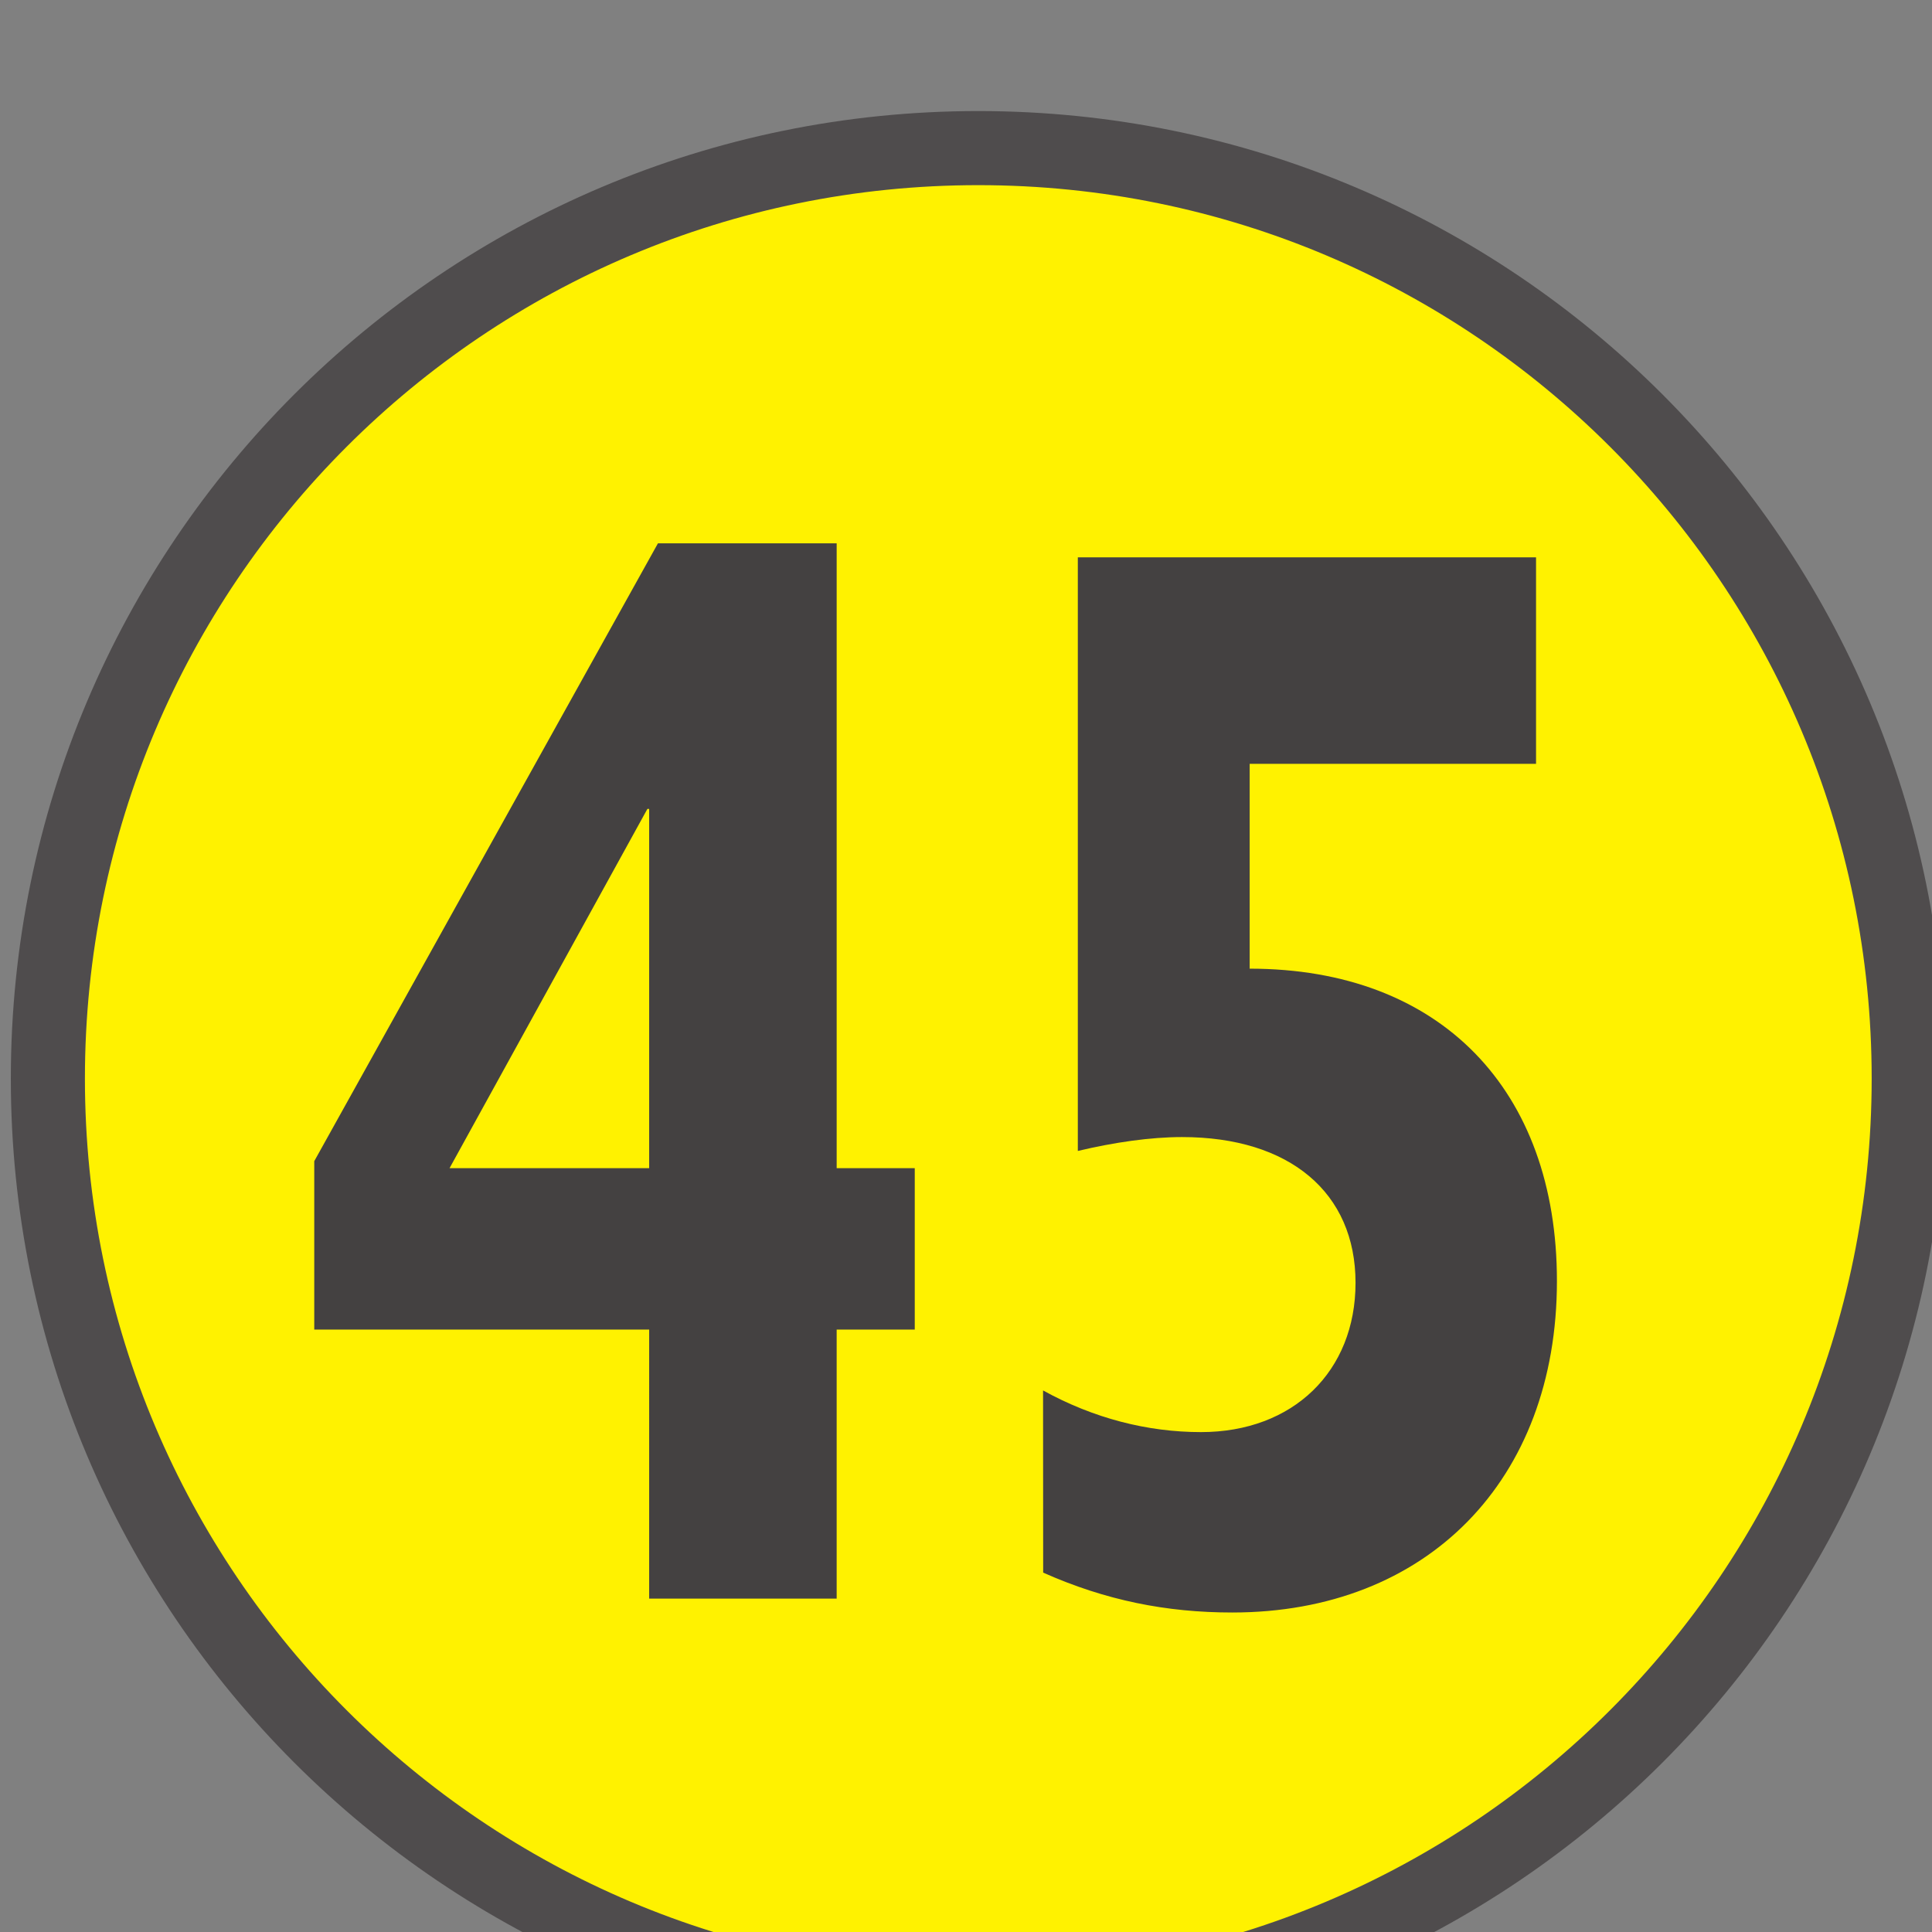
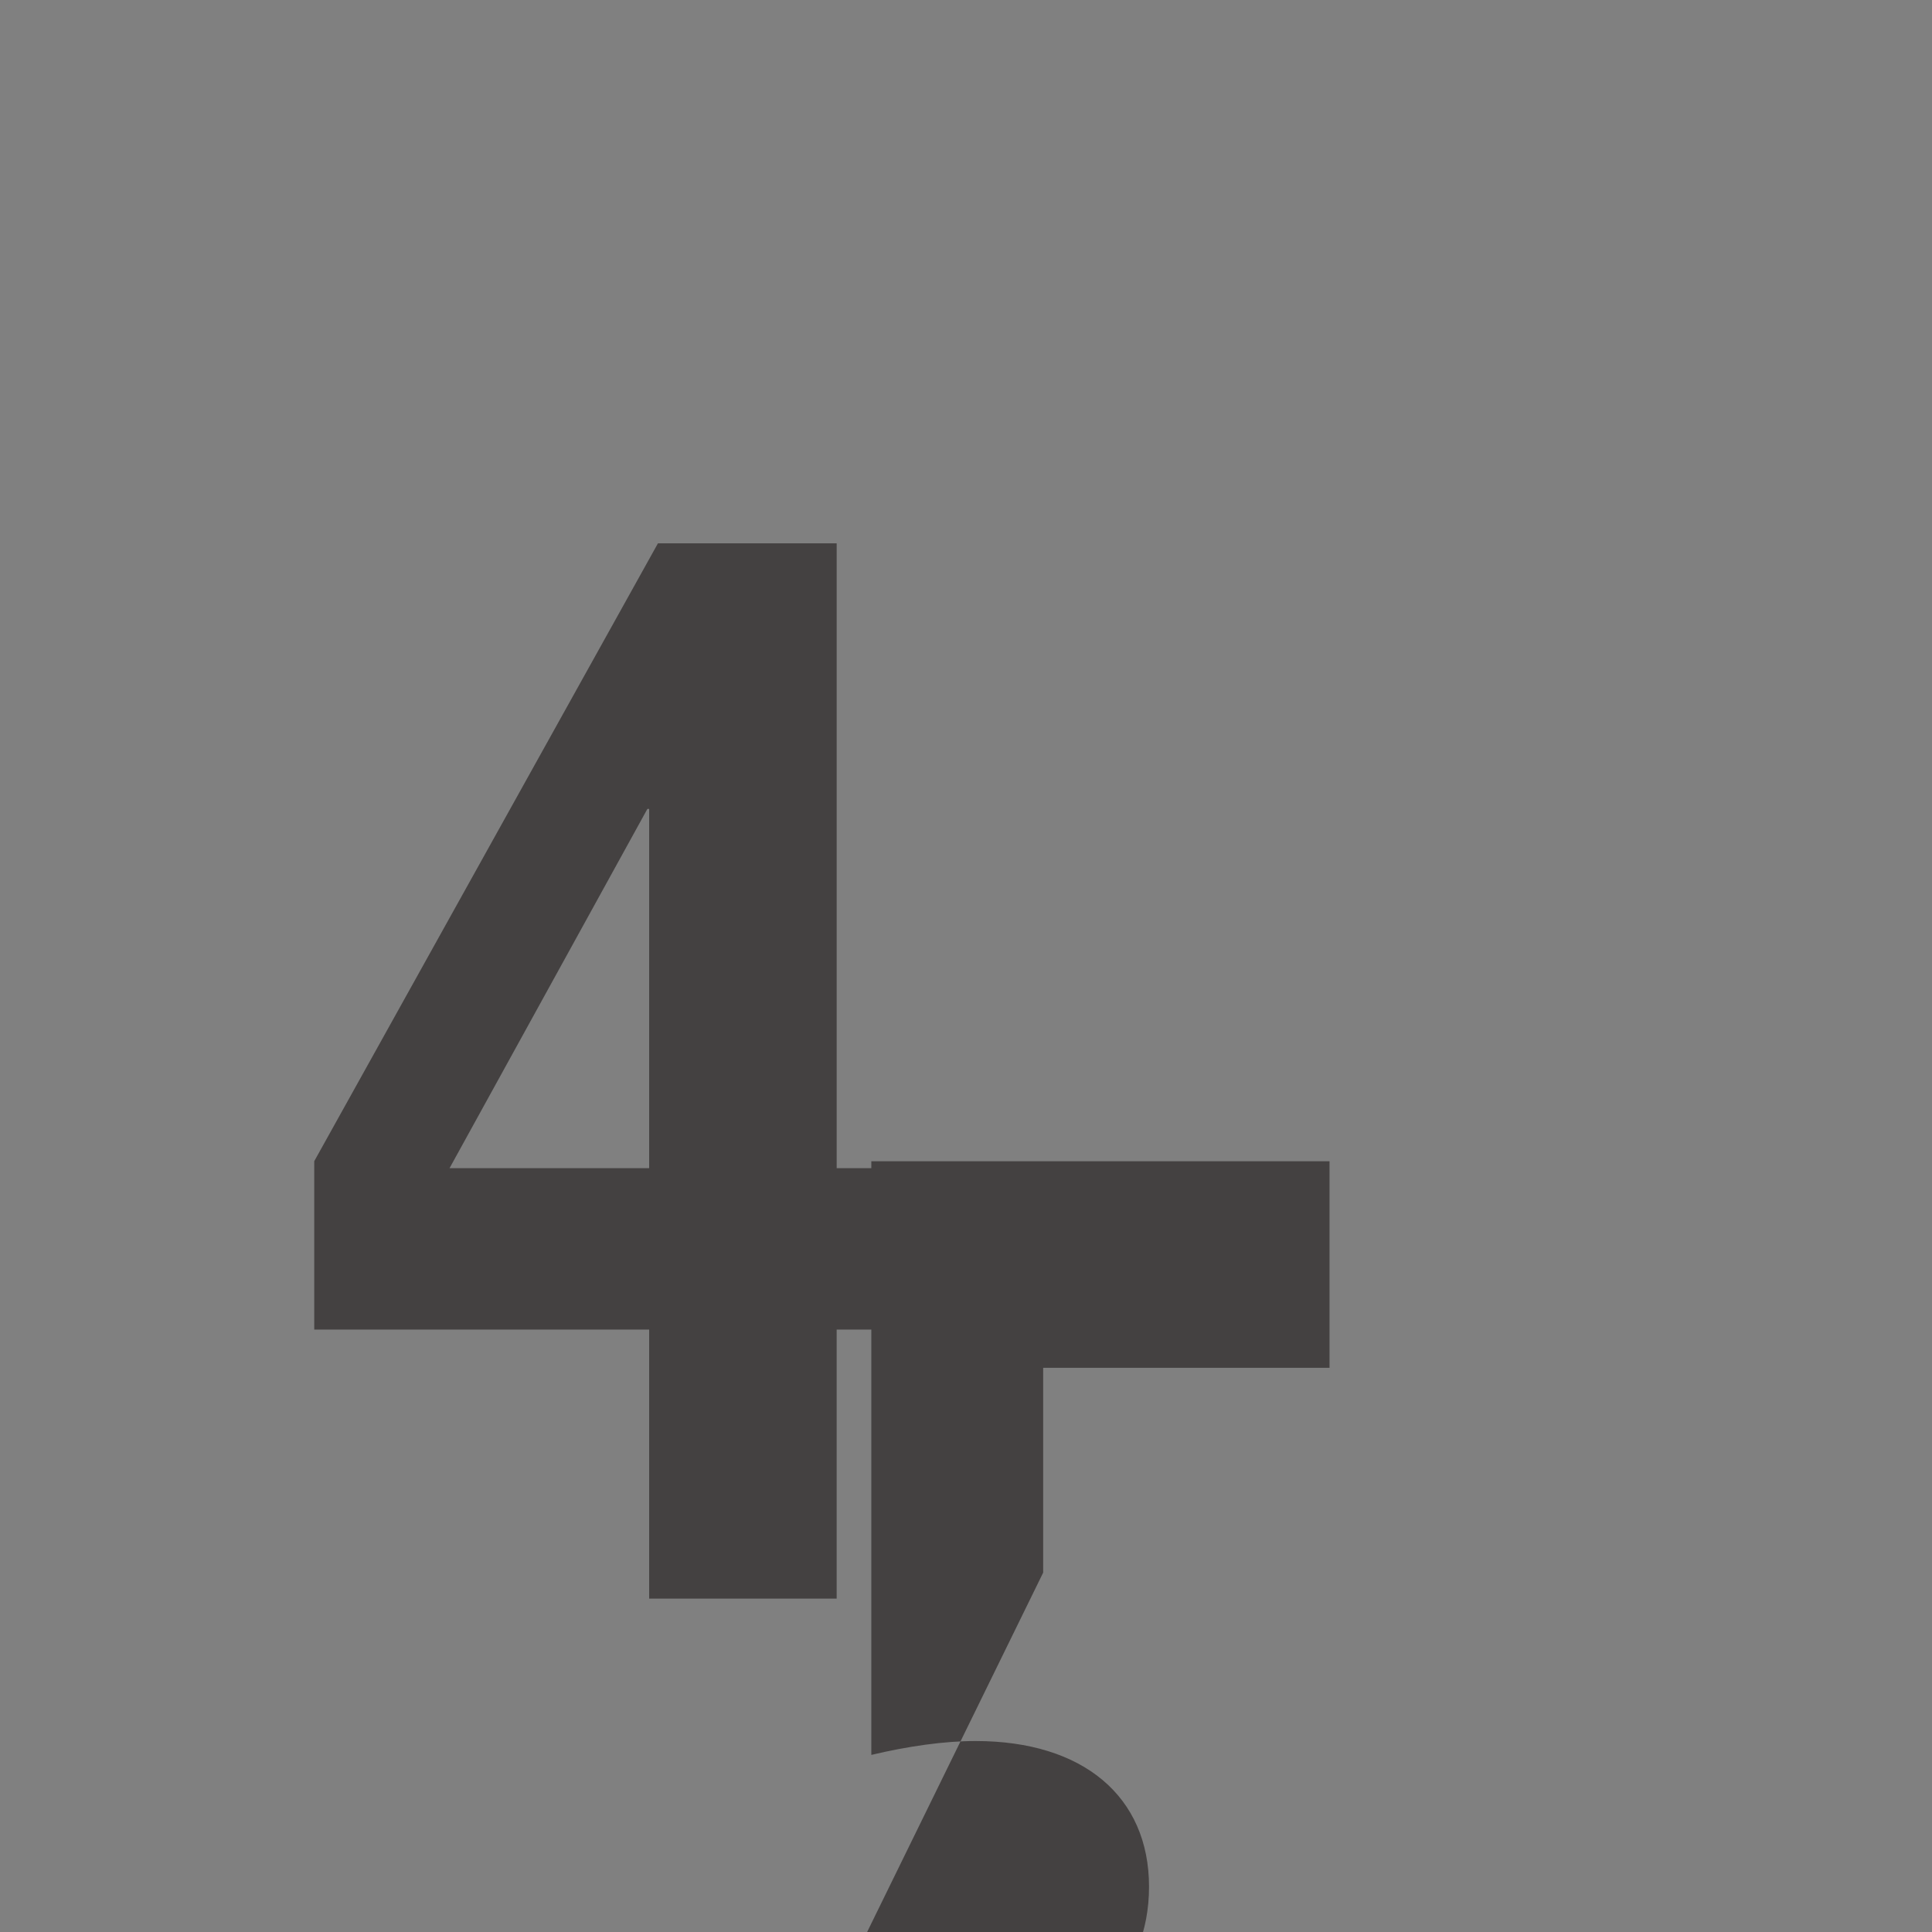
<svg xmlns="http://www.w3.org/2000/svg" width="4.609mm" height="4.609mm" viewBox="0 0 4.609 4.609" version="1.1" id="svg1" xml:space="preserve">
  <rect x="0" y="0" width="4.609" height="4.609" fill="#808080" stroke="none" />
  <defs id="defs1" />
  <g id="g1" transform="matrix(0.265,0,0,0.265,-16.633,-168.497)">
-     <path id="path12555" d="m 63.197,645.547 c 0,-4.627 3.751,-8.376 8.376,-8.376 4.627,0 8.376,3.749 8.376,8.376 0,4.625 -3.749,8.376 -8.376,8.376 -4.625,0 -8.376,-3.751 -8.376,-8.376 z" style="fill:#fff200;fill-opacity:1;fill-rule:nonzero;stroke:#4f4c4d;stroke-width:0.667;stroke-linecap:butt;stroke-linejoin:round;stroke-miterlimit:3.864;stroke-dasharray:none;stroke-opacity:1" />
-     <path id="path12556" d="m 68.61,650.229 h 1.688 v -2.422 h 0.703 v -1.453 H 70.298 v -5.625 h -1.609 l -3.094,5.562 v 1.516 H 68.61 Z m 0,-3.875 h -1.797 l 1.781,-3.234 h 0.016 z m 3.547,3.641 c 0.562,0.25 1.109,0.359 1.703,0.359 1.75,0 2.922,-1.188 2.922,-2.984 0,-1.719 -1.047,-2.812 -2.766,-2.812 v -1.844 h 2.578 v -1.859 h -4.125 v 5.344 c 0.328,-0.078 0.656,-0.125 0.938,-0.125 0.969,0 1.562,0.5 1.562,1.312 0,0.797 -0.562,1.344 -1.391,1.344 -0.484,0 -0.969,-0.125 -1.422,-0.375 z m 0,0" style="fill:#444141;fill-opacity:1;fill-rule:nonzero;stroke:none;stroke-width:1.446" aria-label="45" />
+     <path id="path12556" d="m 68.61,650.229 h 1.688 v -2.422 h 0.703 v -1.453 H 70.298 v -5.625 h -1.609 l -3.094,5.562 v 1.516 H 68.61 Z m 0,-3.875 h -1.797 l 1.781,-3.234 h 0.016 z m 3.547,3.641 v -1.844 h 2.578 v -1.859 h -4.125 v 5.344 c 0.328,-0.078 0.656,-0.125 0.938,-0.125 0.969,0 1.562,0.5 1.562,1.312 0,0.797 -0.562,1.344 -1.391,1.344 -0.484,0 -0.969,-0.125 -1.422,-0.375 z m 0,0" style="fill:#444141;fill-opacity:1;fill-rule:nonzero;stroke:none;stroke-width:1.446" aria-label="45" />
  </g>
</svg>